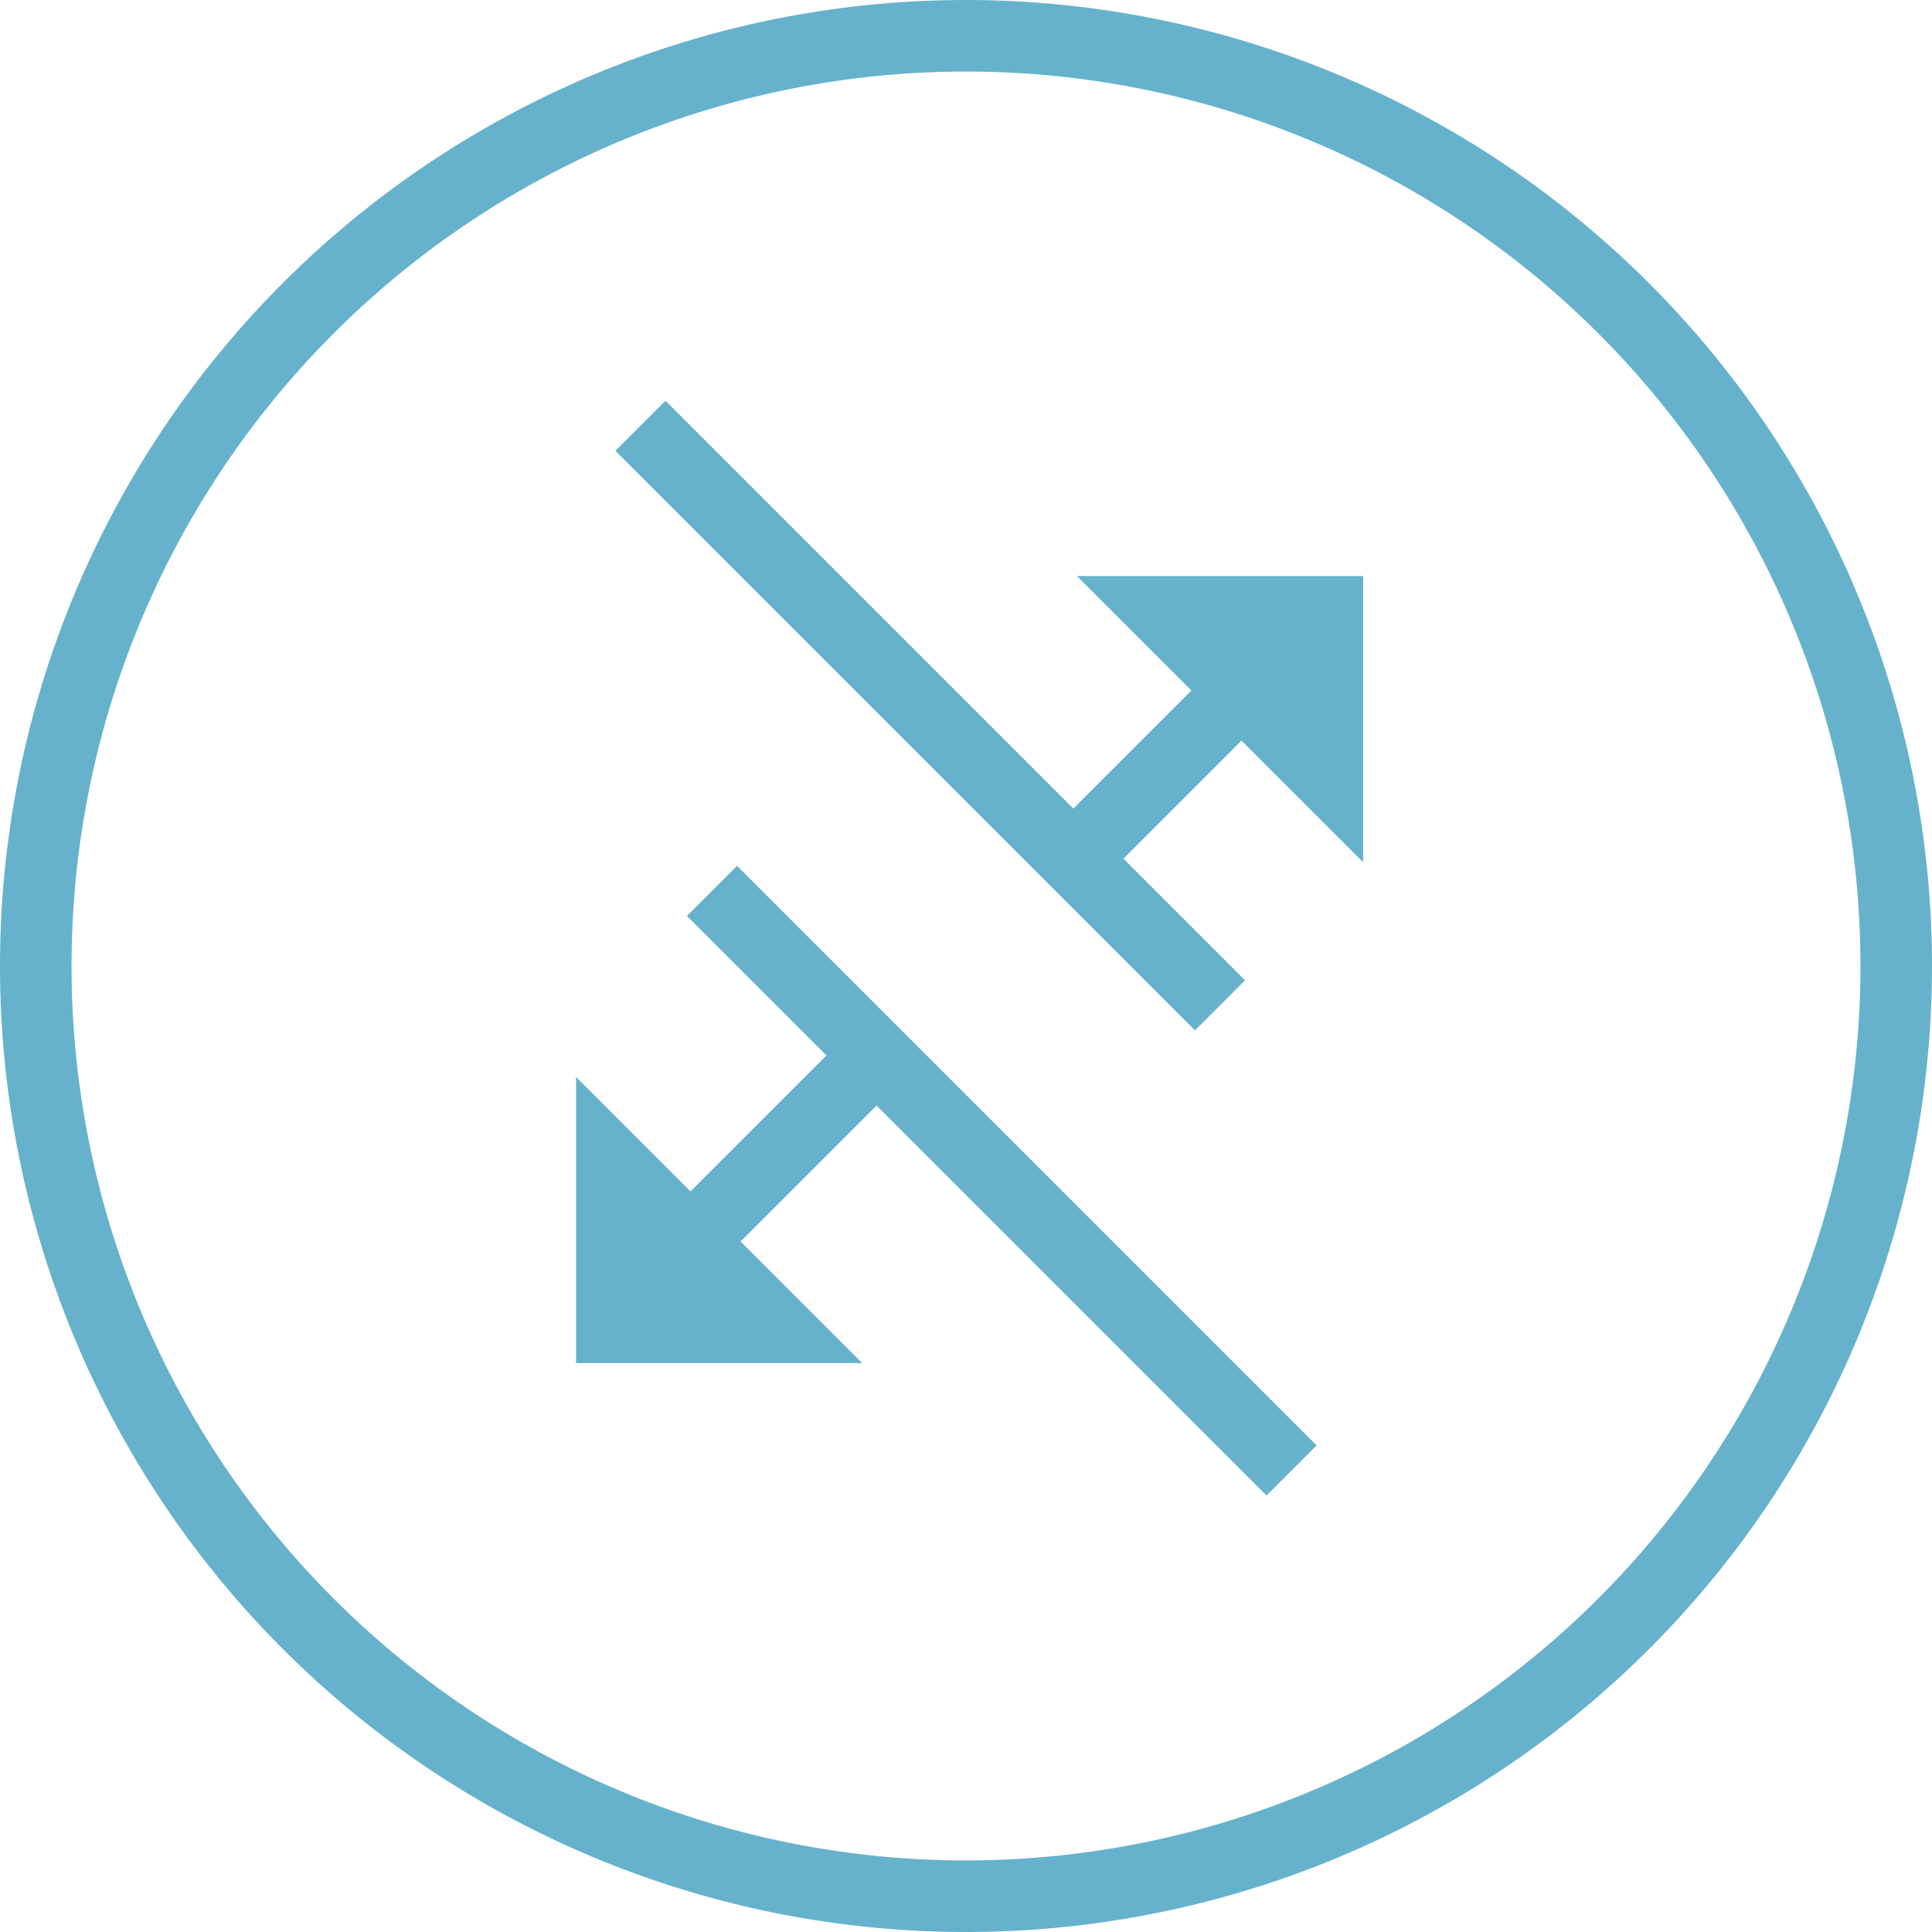
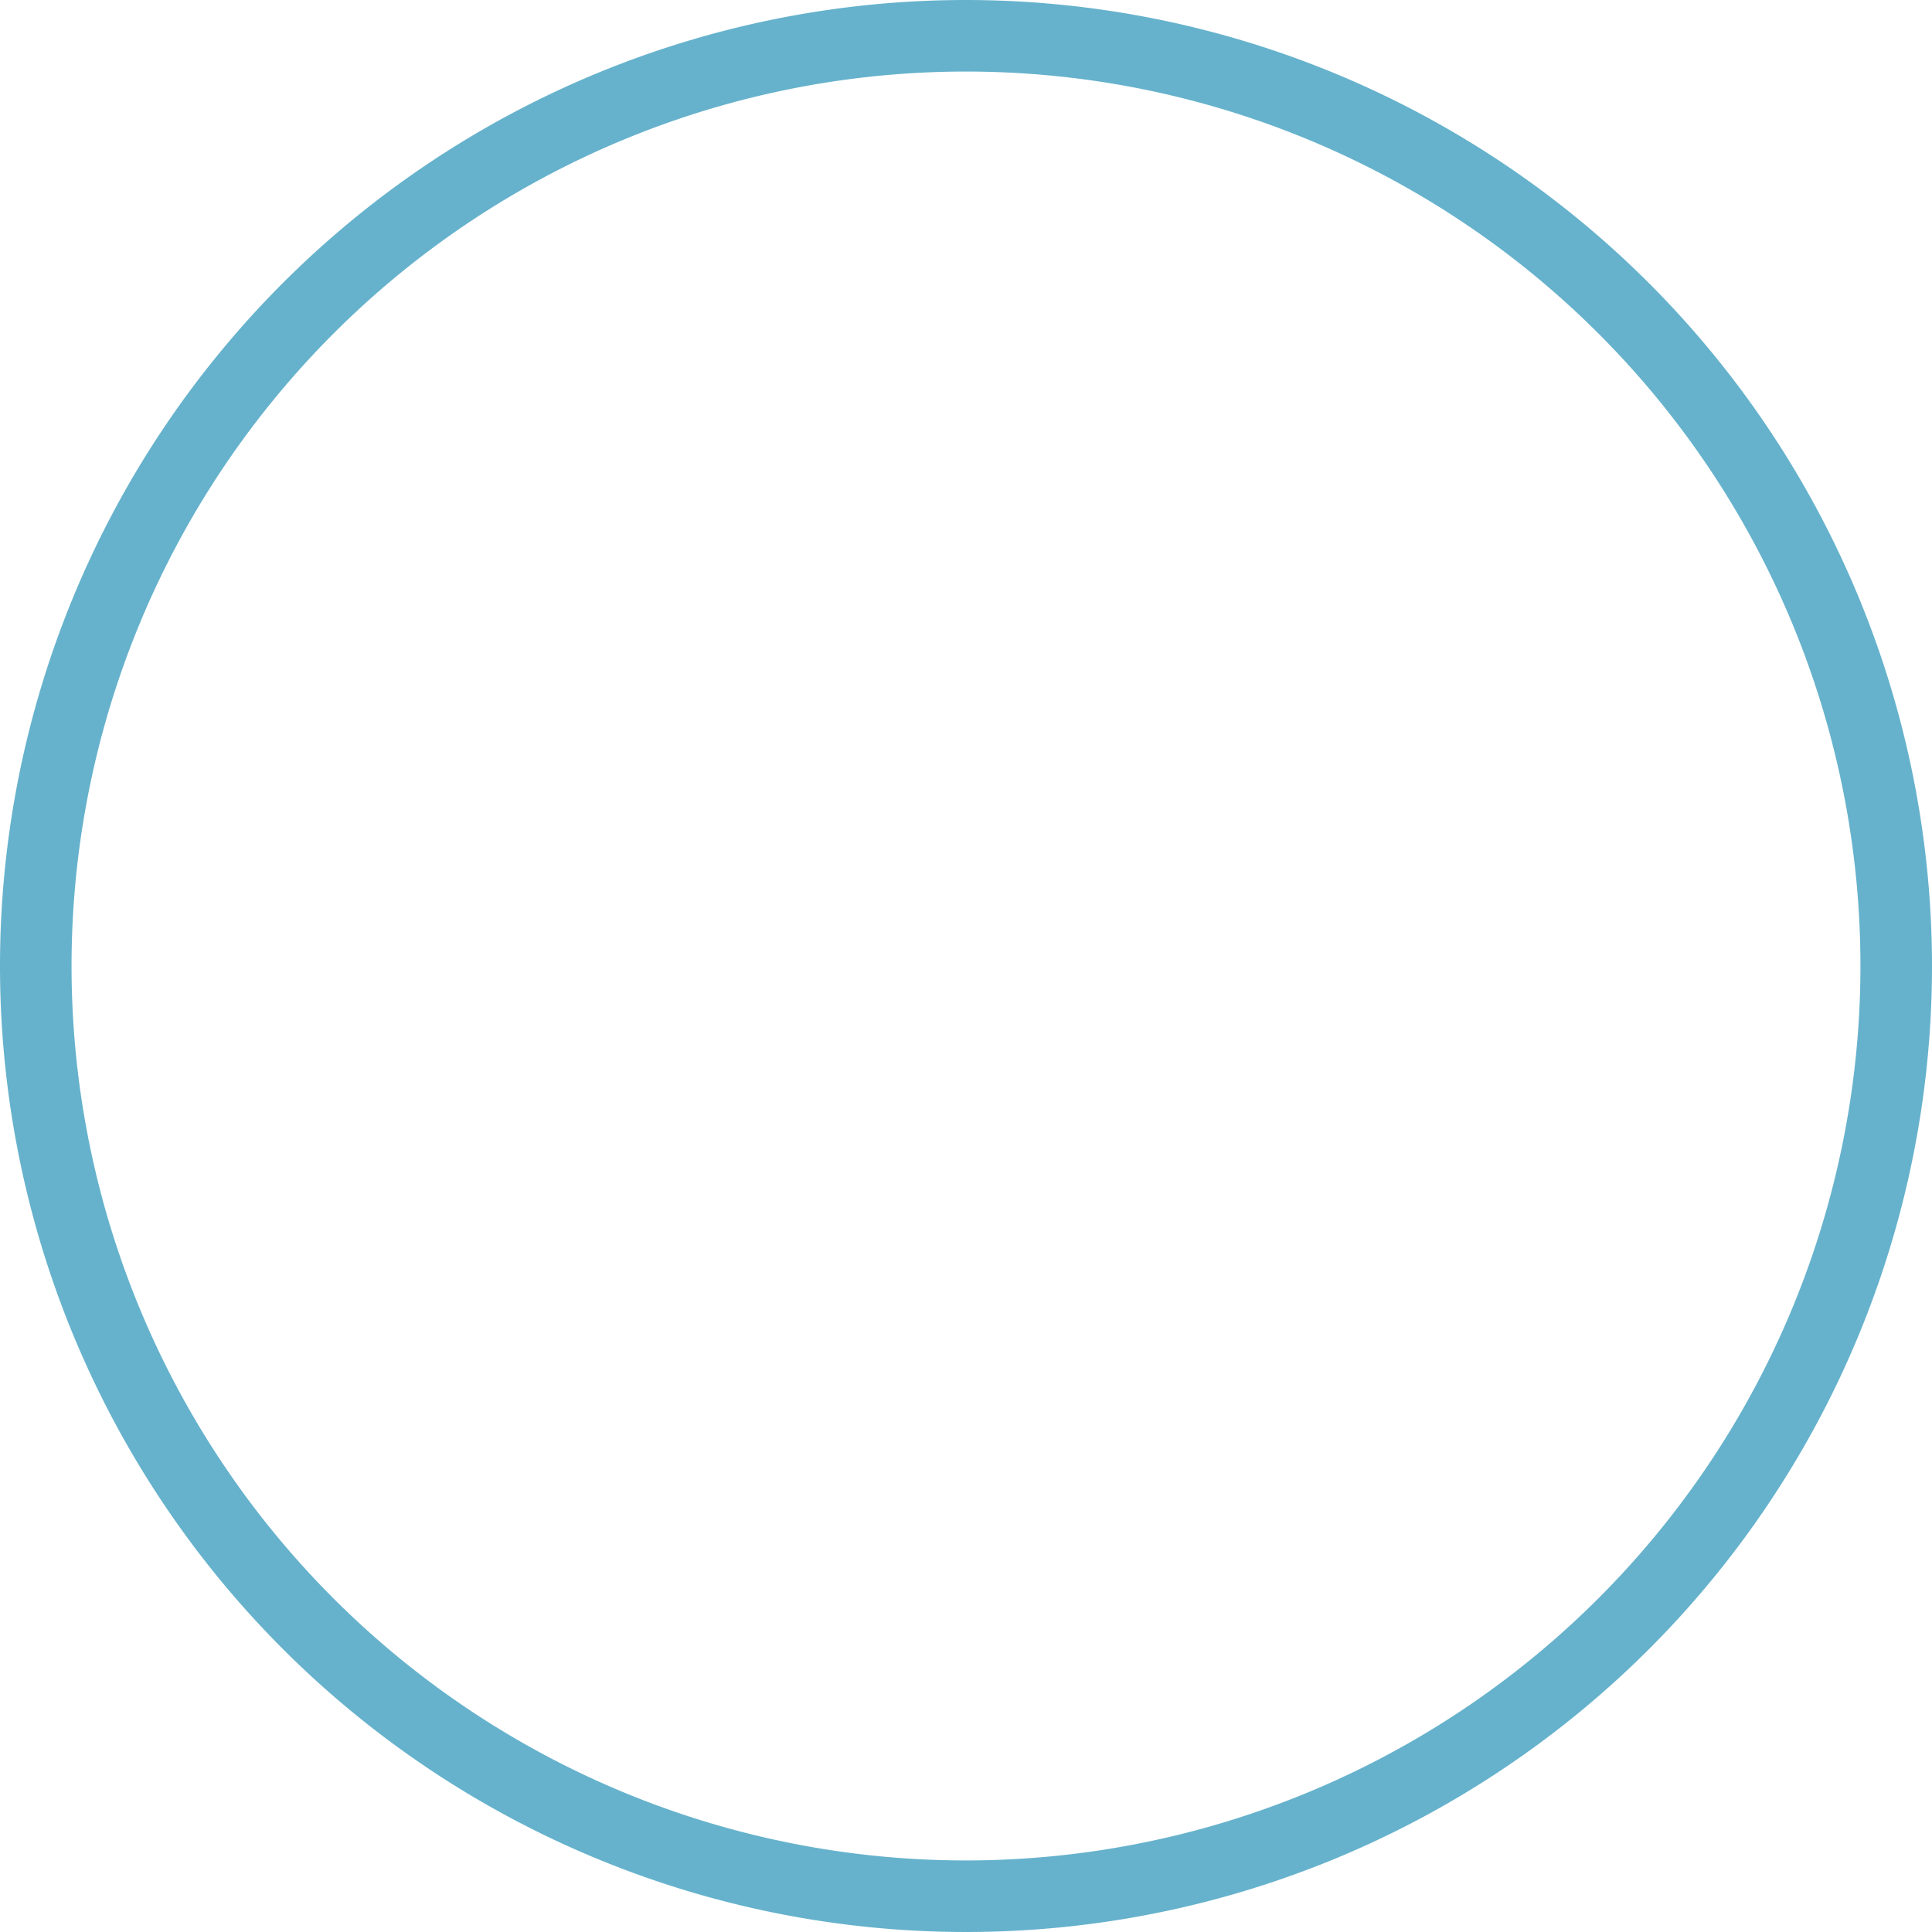
<svg xmlns="http://www.w3.org/2000/svg" width="54" height="54" viewBox="0 0 54 54">
  <g id="mobile-transfers-icon" transform="translate(0.1 0.1)">
    <g id="Group_3" data-name="Group 3">
      <path id="Path_11" data-name="Path 11" d="M26.9-.1a27,27,0,1,0,27,27A27.015,27.015,0,0,0,26.9-.1Zm0,52a25,25,0,1,1,25-25A25.009,25.009,0,0,1,26.9,51.9Z" fill="#66B2CC" />
    </g>
-     <path id="Path_12" data-name="Path 12" d="M35.3,41.7l1.4-1.4L20.5,24.1l-1.4,1.4L23,29.4l-3.8,3.8L16,30v8h8l-3.4-3.4,3.8-3.8Z" fill="#66B2CC" />
-     <path id="Path_13" data-name="Path 13" d="M38,24V16H30l3.2,3.2-3.3,3.3L18.5,11.1l-1.4,1.4L33.3,28.7l1.4-1.4-3.4-3.4,3.3-3.3Z" fill="#66B2CC" />
  </g>
</svg>